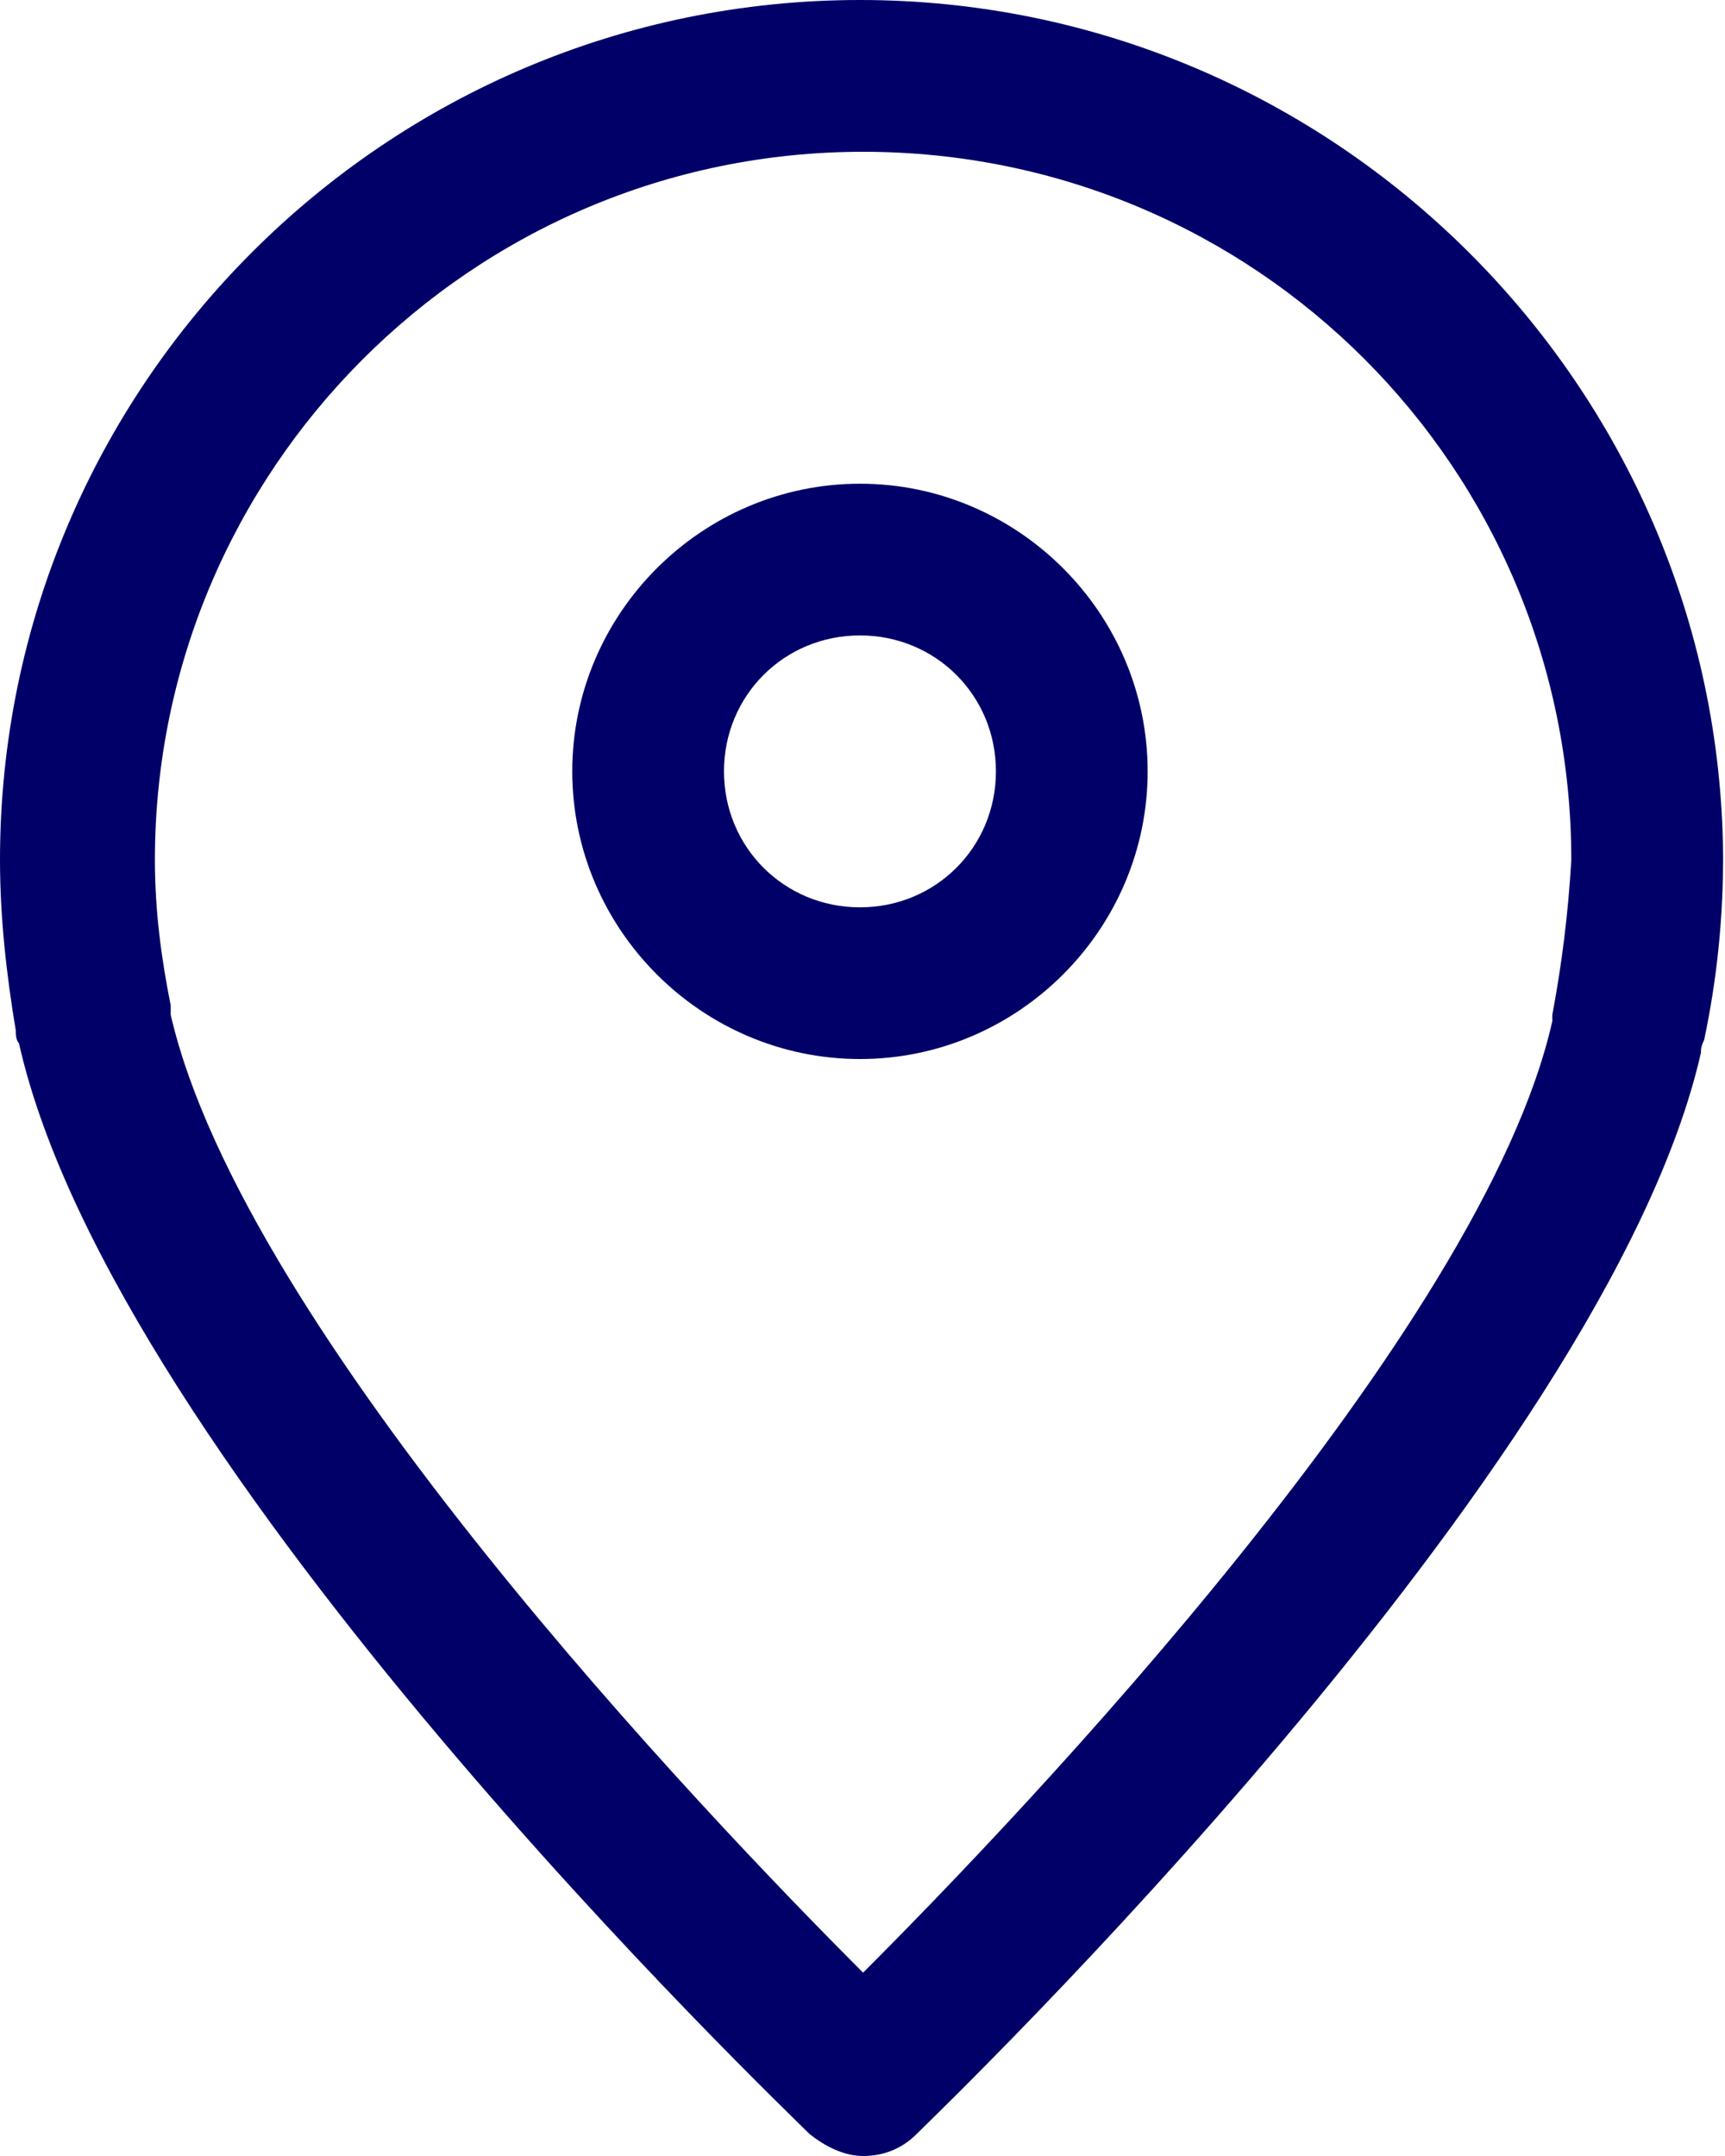
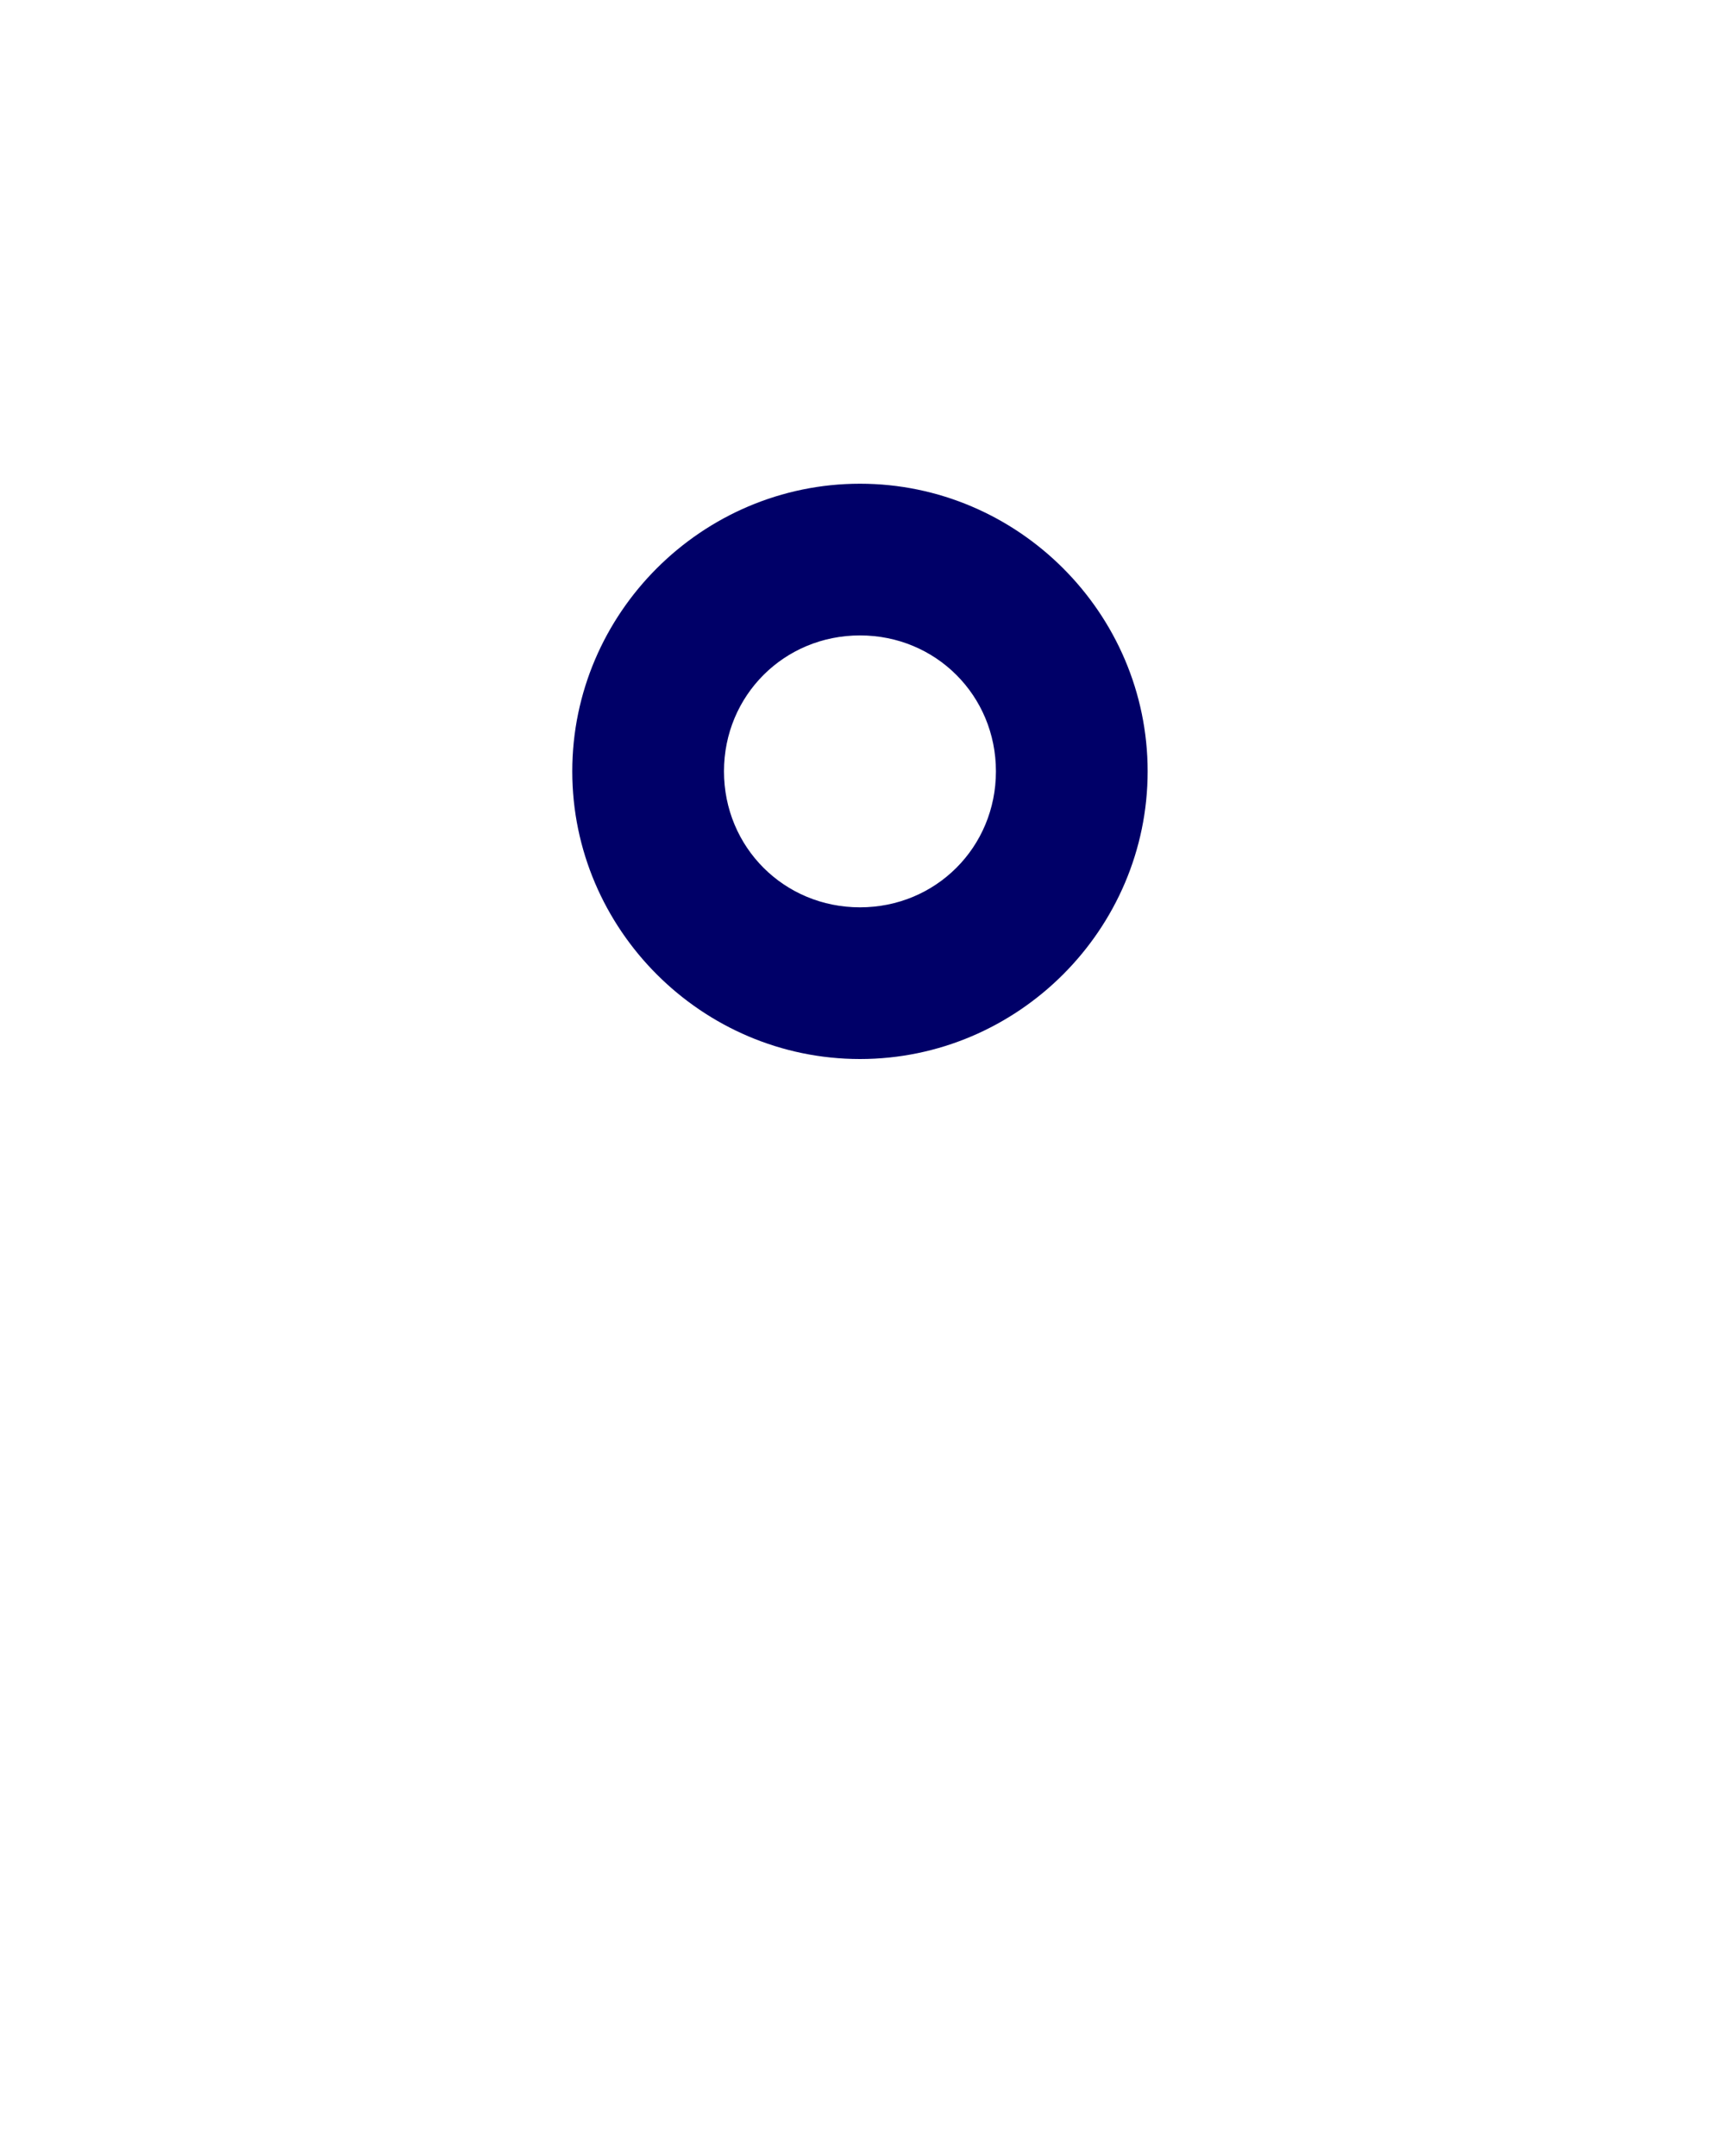
<svg xmlns="http://www.w3.org/2000/svg" width="20" height="25" viewBox="0 0 20 25" fill="none">
-   <path d="M9.971 0C4.472 0 0 4.472 0 9.971C0 10.63 0.073 11.29 0.183 11.95C0.183 11.987 0.183 12.06 0.22 12.097C1.32 17.009 9.054 24.413 9.384 24.743C9.567 24.89 9.787 25 10.007 25C10.227 25 10.447 24.927 10.63 24.743C10.96 24.413 18.622 17.046 19.721 12.207C19.721 12.17 19.721 12.133 19.758 12.06C19.905 11.364 19.978 10.667 19.978 9.934C19.941 4.472 15.469 0 9.971 0ZM17.998 11.767V11.84C17.192 15.433 11.84 21.041 10.007 22.874C8.174 21.041 2.823 15.433 1.979 11.767V11.657C1.869 11.107 1.796 10.557 1.796 9.971C1.796 5.462 5.462 1.76 10.007 1.76C14.553 1.76 18.218 5.425 18.218 9.971C18.182 10.594 18.108 11.18 17.998 11.767Z" fill="#000068" />
  <path d="M9.971 5.609C8.138 5.609 6.635 7.111 6.635 8.944C6.635 10.777 8.138 12.28 9.971 12.28C11.803 12.28 13.306 10.777 13.306 8.944C13.306 7.111 11.803 5.609 9.971 5.609ZM9.971 10.521C9.091 10.521 8.394 9.824 8.394 8.944C8.394 8.065 9.091 7.368 9.971 7.368C10.85 7.368 11.547 8.065 11.547 8.944C11.547 9.824 10.85 10.521 9.971 10.521Z" fill="#000068" />
</svg>